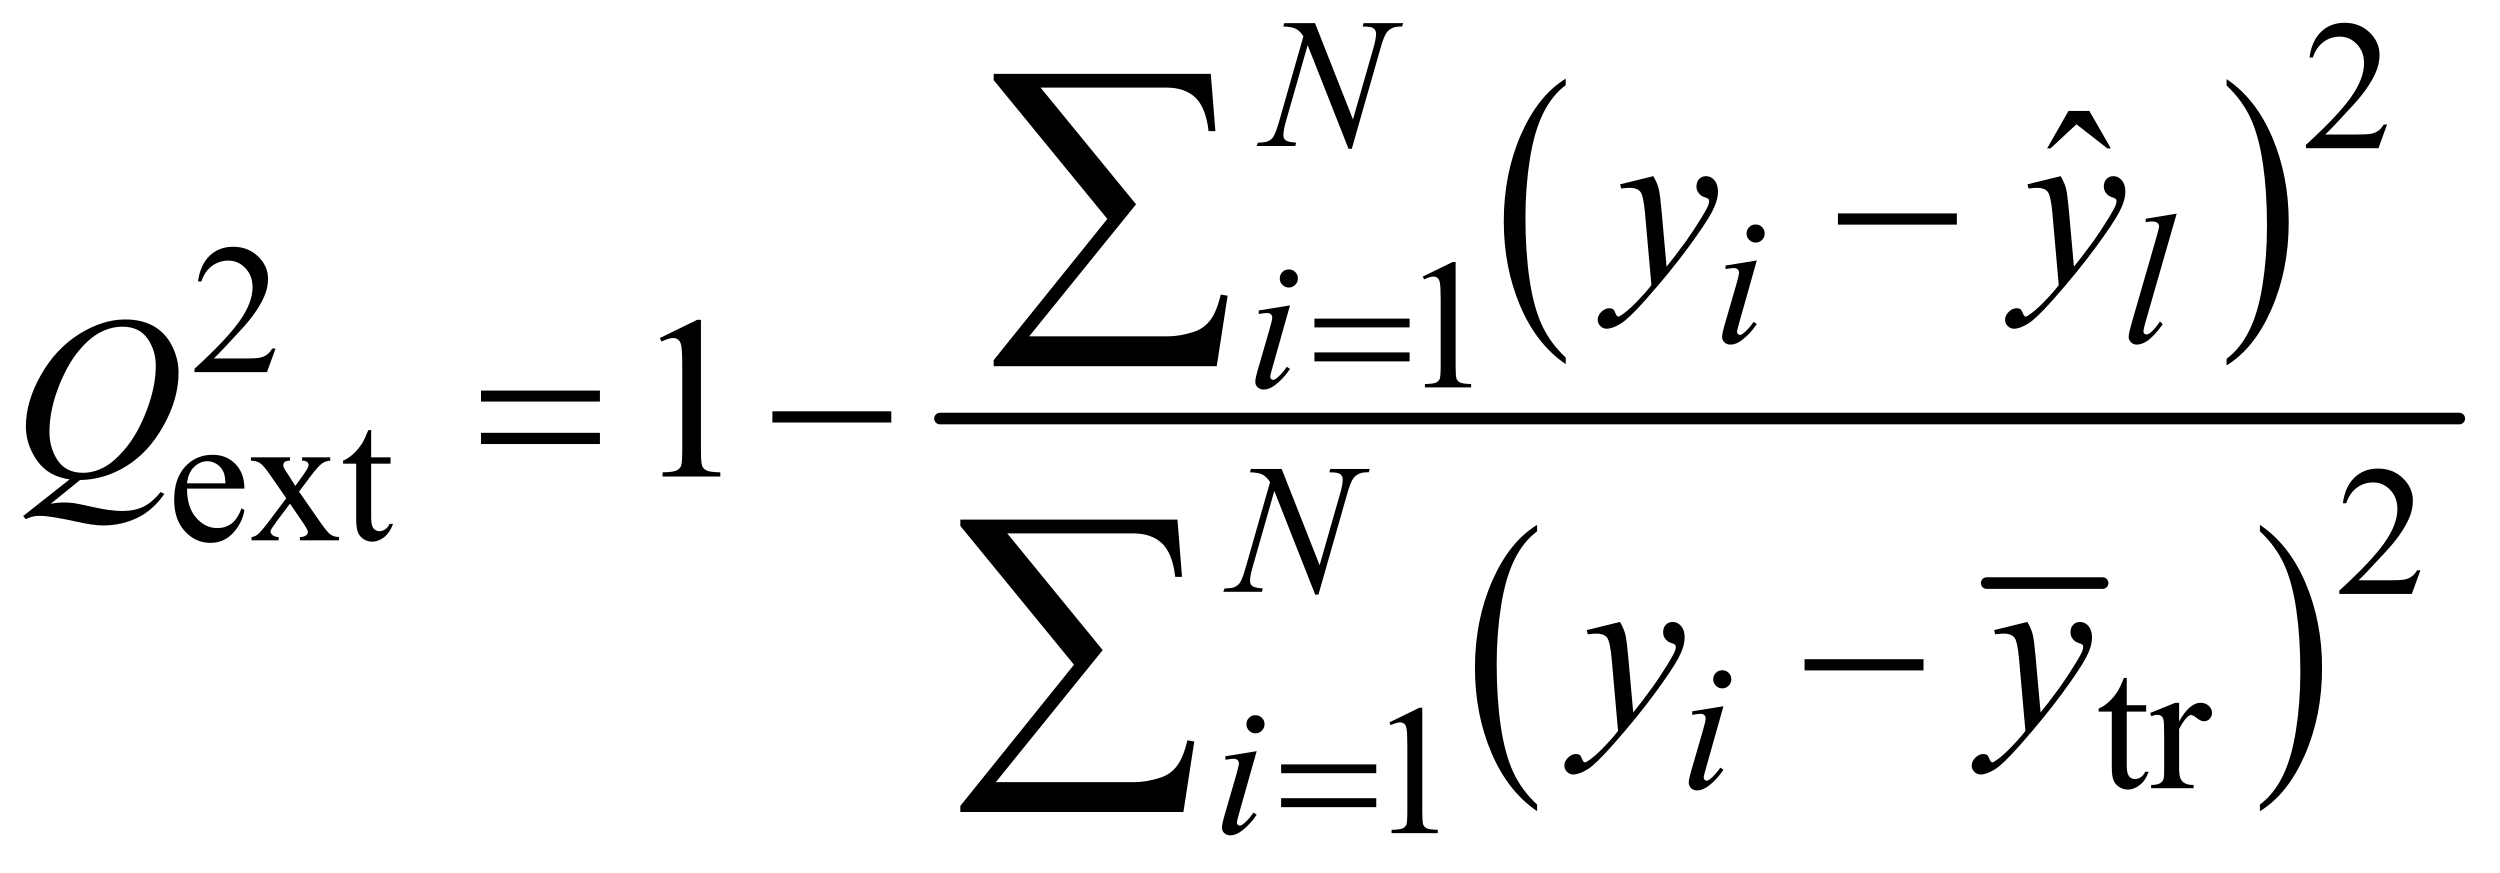
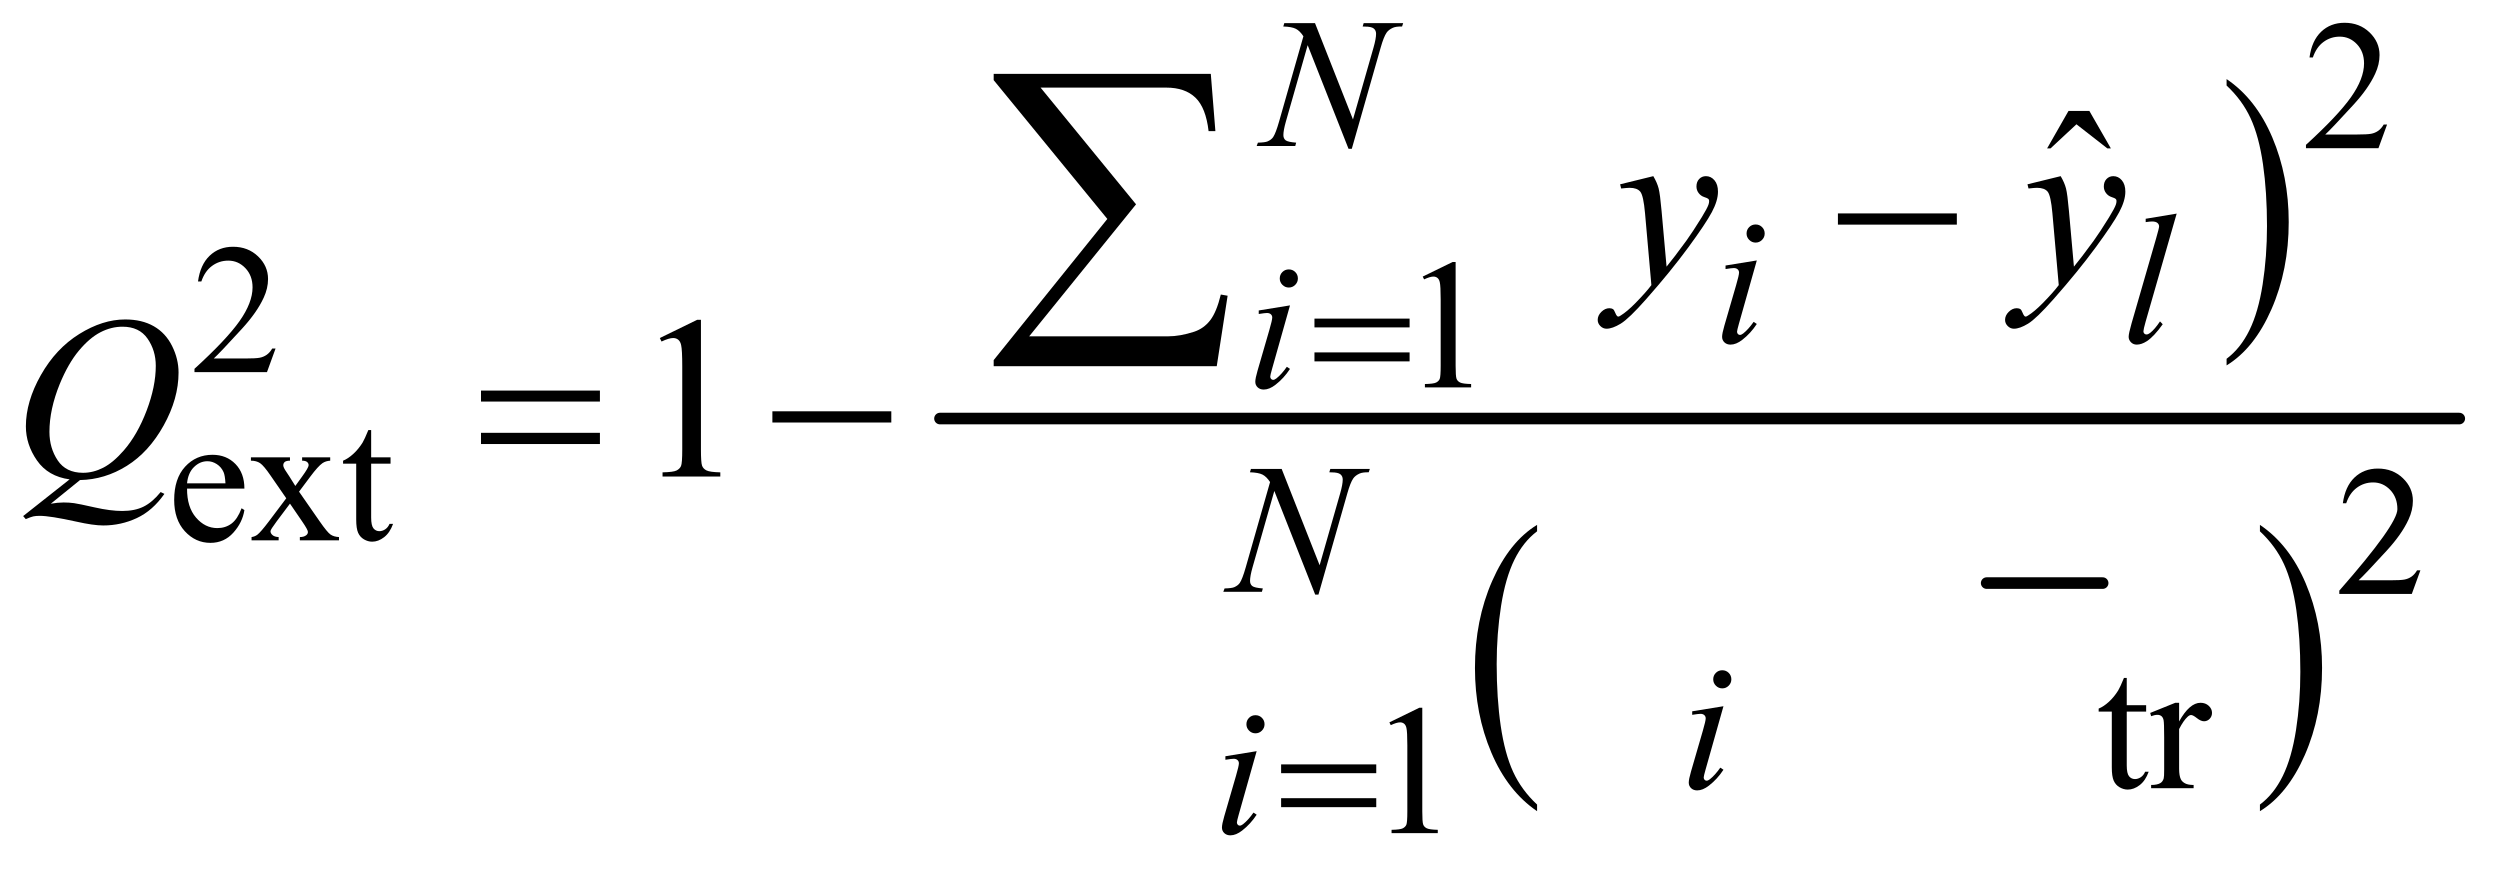
<svg xmlns="http://www.w3.org/2000/svg" stroke-dasharray="none" shape-rendering="auto" font-family="'Dialog'" text-rendering="auto" width="169" fill-opacity="1" color-interpolation="auto" color-rendering="auto" preserveAspectRatio="xMidYMid meet" font-size="12px" viewBox="0 0 169 59" fill="black" stroke="black" image-rendering="auto" stroke-miterlimit="10" stroke-linecap="square" stroke-linejoin="miter" font-style="normal" stroke-width="1" height="59" stroke-dashoffset="0" font-weight="normal" stroke-opacity="1">
  <defs id="genericDefs" />
  <g>
    <defs id="defs1">
      <clipPath clipPathUnits="userSpaceOnUse" id="clipPath1">
        <path d="M1.002 2.443 L108.11 2.443 L108.11 39.53 L1.002 39.53 L1.002 2.443 Z" />
      </clipPath>
      <clipPath clipPathUnits="userSpaceOnUse" id="clipPath2">
        <path d="M32.105 78.051 L32.105 1262.949 L3465.052 1262.949 L3465.052 78.051 Z" />
      </clipPath>
    </defs>
    <g transform="scale(1.576,1.576) translate(-1.002,-2.443) matrix(0.031,0,0,0.031,0,0)">
-       <path d="M2198.75 573.547 L2198.75 582.672 Q2158.234 555.125 2135.641 501.828 Q2113.047 448.531 2113.047 385.156 Q2113.047 319.25 2136.797 265.109 Q2160.547 210.969 2198.75 187.656 L2198.75 196.562 Q2179.641 210.969 2167.375 235.984 Q2155.109 260.984 2149.062 299.453 Q2143.016 337.906 2143.016 379.656 Q2143.016 426.906 2148.594 465.062 Q2154.188 503.203 2165.672 528.312 Q2177.156 553.422 2198.75 573.547 Z" stroke="none" clip-path="url(#clipPath2)" />
-     </g>
+       </g>
    <g transform="matrix(0.049,0,0,0.049,-1.578,-3.85)">
      <path d="M3103.984 196.562 L3103.984 187.656 Q3144.516 215 3167.109 268.297 Q3189.703 321.594 3189.703 384.953 Q3189.703 450.859 3165.938 505.109 Q3142.188 559.359 3103.984 582.672 L3103.984 573.547 Q3123.234 559.141 3135.5 534.125 Q3147.781 509.125 3153.75 470.781 Q3159.734 432.422 3159.734 390.453 Q3159.734 343.422 3154.219 305.172 Q3148.703 266.906 3137.141 241.797 Q3125.578 216.688 3103.984 196.562 Z" stroke="none" clip-path="url(#clipPath2)" />
    </g>
    <g stroke-width="16" transform="matrix(0.049,0,0,0.049,-1.578,-3.85)" stroke-linejoin="round" stroke-linecap="round">
      <line y2="883" fill="none" x1="2773" clip-path="url(#clipPath2)" x2="2933" y1="883" />
    </g>
    <g transform="matrix(0.049,0,0,0.049,-1.578,-3.85)">
      <path d="M2152.75 1188.547 L2152.75 1197.672 Q2112.234 1170.125 2089.641 1116.828 Q2067.047 1063.531 2067.047 1000.156 Q2067.047 934.25 2090.797 880.109 Q2114.547 825.969 2152.75 802.656 L2152.75 811.562 Q2133.641 825.969 2121.375 850.984 Q2109.109 875.984 2103.062 914.453 Q2097.016 952.906 2097.016 994.656 Q2097.016 1041.906 2102.594 1080.062 Q2108.188 1118.203 2119.672 1143.312 Q2131.156 1168.422 2152.75 1188.547 Z" stroke="none" clip-path="url(#clipPath2)" />
    </g>
    <g transform="matrix(0.049,0,0,0.049,-1.578,-3.85)">
      <path d="M3149.984 811.562 L3149.984 802.656 Q3190.516 830 3213.109 883.297 Q3235.703 936.594 3235.703 999.953 Q3235.703 1065.859 3211.938 1120.109 Q3188.188 1174.359 3149.984 1197.672 L3149.984 1188.547 Q3169.234 1174.141 3181.5 1149.125 Q3193.781 1124.125 3199.75 1085.781 Q3205.734 1047.422 3205.734 1005.453 Q3205.734 958.422 3200.219 920.172 Q3194.703 881.906 3183.141 856.797 Q3171.578 831.688 3149.984 811.562 Z" stroke="none" clip-path="url(#clipPath2)" />
    </g>
    <g stroke-width="16" transform="matrix(0.049,0,0,0.049,-1.578,-3.85)" stroke-linejoin="round" stroke-linecap="round">
      <line y2="656" fill="none" x1="1329" clip-path="url(#clipPath2)" x2="3425" y1="656" />
    </g>
    <g transform="matrix(0.049,0,0,0.049,-1.578,-3.85)">
      <path d="M3325.375 250.375 L3313.5 283 L3213.5 283 L3213.5 278.375 Q3257.625 238.125 3275.625 212.625 Q3293.625 187.125 3293.625 166 Q3293.625 149.875 3283.75 139.5 Q3273.875 129.125 3260.125 129.125 Q3247.625 129.125 3237.688 136.438 Q3227.75 143.75 3223 157.875 L3218.375 157.875 Q3221.5 134.75 3234.438 122.375 Q3247.375 110 3266.75 110 Q3287.375 110 3301.188 123.25 Q3315 136.5 3315 154.5 Q3315 167.375 3309 180.25 Q3299.75 200.5 3279 223.125 Q3247.875 257.125 3240.125 264.125 L3284.375 264.125 Q3297.875 264.125 3303.312 263.125 Q3308.75 262.125 3313.125 259.062 Q3317.5 256 3320.75 250.375 L3325.375 250.375 Z" stroke="none" clip-path="url(#clipPath2)" />
    </g>
    <g transform="matrix(0.049,0,0,0.049,-1.578,-3.85)">
      <path d="M412.375 559.375 L400.5 592 L300.5 592 L300.5 587.375 Q344.625 547.125 362.625 521.625 Q380.625 496.125 380.625 475 Q380.625 458.875 370.75 448.5 Q360.875 438.125 347.125 438.125 Q334.625 438.125 324.688 445.438 Q314.75 452.75 310 466.875 L305.375 466.875 Q308.5 443.75 321.438 431.375 Q334.375 419 353.75 419 Q374.375 419 388.188 432.25 Q402 445.5 402 463.5 Q402 476.375 396 489.25 Q386.75 509.5 366 532.125 Q334.875 566.125 327.125 573.125 L371.375 573.125 Q384.875 573.125 390.312 572.125 Q395.75 571.125 400.125 568.062 Q404.5 565 407.75 559.375 L412.375 559.375 Z" stroke="none" clip-path="url(#clipPath2)" />
    </g>
    <g transform="matrix(0.049,0,0,0.049,-1.578,-3.85)">
      <path d="M1995 460.125 L2036.25 440 L2040.375 440 L2040.375 583.125 Q2040.375 597.375 2041.562 600.875 Q2042.75 604.375 2046.5 606.25 Q2050.25 608.125 2061.75 608.375 L2061.75 613 L1998 613 L1998 608.375 Q2010 608.125 2013.5 606.312 Q2017 604.5 2018.375 601.438 Q2019.75 598.375 2019.75 583.125 L2019.75 491.625 Q2019.75 473.125 2018.5 467.875 Q2017.625 463.875 2015.312 462 Q2013 460.125 2009.75 460.125 Q2005.125 460.125 1996.875 464 L1995 460.125 Z" stroke="none" clip-path="url(#clipPath2)" />
    </g>
    <g transform="matrix(0.049,0,0,0.049,-1.578,-3.85)">
      <path d="M290.25 752.625 Q290.125 778.125 302.625 792.625 Q315.125 807.125 332 807.125 Q343.25 807.125 351.562 800.938 Q359.875 794.75 365.5 779.75 L369.375 782.25 Q366.75 799.375 354.125 813.438 Q341.5 827.5 322.5 827.5 Q301.875 827.5 287.188 811.438 Q272.5 795.375 272.5 768.25 Q272.5 738.875 287.562 722.438 Q302.625 706 325.375 706 Q344.625 706 357 718.688 Q369.375 731.375 369.375 752.625 L290.25 752.625 ZM290.25 745.375 L343.25 745.375 Q342.625 734.375 340.625 729.875 Q337.5 722.875 331.312 718.875 Q325.125 714.875 318.375 714.875 Q308 714.875 299.812 722.938 Q291.625 731 290.25 745.375 ZM378.375 709.5 L432.25 709.5 L432.25 714.125 Q427.125 714.125 425.062 715.875 Q423 717.625 423 720.5 Q423 723.5 427.375 729.75 Q428.75 731.75 431.5 736 L439.625 749 L449 736 Q458 723.625 458 720.375 Q458 717.75 455.875 715.938 Q453.75 714.125 449 714.125 L449 709.5 L487.75 709.5 L487.75 714.125 Q481.625 714.5 477.125 717.5 Q471 721.75 460.375 736 L444.75 756.875 L473.25 797.875 Q483.75 813 488.25 816.062 Q492.75 819.125 499.875 819.5 L499.875 824 L445.875 824 L445.875 819.5 Q451.5 819.5 454.625 817 Q457 815.25 457 812.375 Q457 809.5 449 797.875 L432.25 773.375 L413.875 797.875 Q405.375 809.25 405.375 811.375 Q405.375 814.375 408.188 816.812 Q411 819.25 416.625 819.5 L416.625 824 L379.25 824 L379.25 819.5 Q383.75 818.875 387.125 816.375 Q391.875 812.75 403.125 797.875 L427.125 766 L405.375 734.5 Q396.125 721 391.062 717.562 Q386 714.125 378.375 714.125 L378.375 709.5 ZM544.25 671.875 L544.25 709.5 L571 709.5 L571 718.25 L544.25 718.25 L544.25 792.5 Q544.25 803.625 547.438 807.5 Q550.625 811.375 555.625 811.375 Q559.75 811.375 563.625 808.812 Q567.5 806.25 569.625 801.25 L574.5 801.25 Q570.125 813.5 562.125 819.688 Q554.125 825.875 545.625 825.875 Q539.875 825.875 534.375 822.688 Q528.875 819.5 526.25 813.562 Q523.625 807.625 523.625 795.25 L523.625 718.25 L505.5 718.25 L505.5 714.125 Q512.375 711.375 519.562 704.812 Q526.75 698.25 532.375 689.25 Q535.25 684.5 540.375 671.875 L544.25 671.875 Z" stroke="none" clip-path="url(#clipPath2)" />
    </g>
    <g transform="matrix(0.049,0,0,0.049,-1.578,-3.85)">
-       <path d="M3371.375 865.375 L3359.5 898 L3259.5 898 L3259.5 893.375 Q3303.625 853.125 3321.625 827.625 Q3339.625 802.125 3339.625 781 Q3339.625 764.875 3329.75 754.5 Q3319.875 744.125 3306.125 744.125 Q3293.625 744.125 3283.688 751.438 Q3273.75 758.75 3269 772.875 L3264.375 772.875 Q3267.5 749.75 3280.438 737.375 Q3293.375 725 3312.75 725 Q3333.375 725 3347.188 738.25 Q3361 751.5 3361 769.5 Q3361 782.375 3355 795.25 Q3345.75 815.5 3325 838.125 Q3293.875 872.125 3286.125 879.125 L3330.375 879.125 Q3343.875 879.125 3349.312 878.125 Q3354.75 877.125 3359.125 874.062 Q3363.5 871 3366.75 865.375 L3371.375 865.375 Z" stroke="none" clip-path="url(#clipPath2)" />
+       <path d="M3371.375 865.375 L3359.5 898 L3259.5 898 L3259.5 893.375 Q3339.625 802.125 3339.625 781 Q3339.625 764.875 3329.75 754.5 Q3319.875 744.125 3306.125 744.125 Q3293.625 744.125 3283.688 751.438 Q3273.75 758.75 3269 772.875 L3264.375 772.875 Q3267.5 749.75 3280.438 737.375 Q3293.375 725 3312.75 725 Q3333.375 725 3347.188 738.25 Q3361 751.5 3361 769.5 Q3361 782.375 3355 795.25 Q3345.75 815.5 3325 838.125 Q3293.875 872.125 3286.125 879.125 L3330.375 879.125 Q3343.875 879.125 3349.312 878.125 Q3354.75 877.125 3359.125 874.062 Q3363.5 871 3366.75 865.375 L3371.375 865.375 Z" stroke="none" clip-path="url(#clipPath2)" />
    </g>
    <g transform="matrix(0.049,0,0,0.049,-1.578,-3.85)">
      <path d="M2966.25 1013.875 L2966.25 1051.5 L2993 1051.5 L2993 1060.25 L2966.25 1060.25 L2966.25 1134.5 Q2966.25 1145.625 2969.438 1149.5 Q2972.625 1153.375 2977.625 1153.375 Q2981.75 1153.375 2985.625 1150.812 Q2989.5 1148.25 2991.625 1143.25 L2996.5 1143.25 Q2992.125 1155.5 2984.125 1161.688 Q2976.125 1167.875 2967.625 1167.875 Q2961.875 1167.875 2956.375 1164.688 Q2950.875 1161.5 2948.25 1155.562 Q2945.625 1149.625 2945.625 1137.25 L2945.625 1060.25 L2927.5 1060.25 L2927.5 1056.125 Q2934.375 1053.375 2941.562 1046.812 Q2948.75 1040.25 2954.375 1031.25 Q2957.25 1026.5 2962.375 1013.875 L2966.25 1013.875 ZM3038.5 1048.125 L3038.5 1073.875 Q3052.875 1048.125 3068 1048.125 Q3074.875 1048.125 3079.375 1052.312 Q3083.875 1056.5 3083.875 1062 Q3083.875 1066.875 3080.625 1070.25 Q3077.375 1073.625 3072.875 1073.625 Q3068.5 1073.625 3063.062 1069.312 Q3057.625 1065 3055 1065 Q3052.75 1065 3050.125 1067.5 Q3044.5 1072.625 3038.5 1084.375 L3038.5 1139.25 Q3038.5 1148.75 3040.875 1153.625 Q3042.5 1157 3046.625 1159.25 Q3050.75 1161.5 3058.5 1161.5 L3058.5 1166 L2999.875 1166 L2999.875 1161.5 Q3008.625 1161.5 3012.875 1158.75 Q3016 1156.75 3017.25 1152.375 Q3017.875 1150.25 3017.875 1140.25 L3017.875 1095.875 Q3017.875 1075.875 3017.062 1072.062 Q3016.25 1068.25 3014.062 1066.5 Q3011.875 1064.75 3008.625 1064.75 Q3004.75 1064.75 2999.875 1066.625 L2998.625 1062.125 L3033.25 1048.125 L3038.5 1048.125 Z" stroke="none" clip-path="url(#clipPath2)" />
    </g>
    <g transform="matrix(0.049,0,0,0.049,-1.578,-3.85)">
      <path d="M1949 1075.125 L1990.25 1055 L1994.375 1055 L1994.375 1198.125 Q1994.375 1212.375 1995.562 1215.875 Q1996.75 1219.375 2000.5 1221.25 Q2004.25 1223.125 2015.75 1223.375 L2015.75 1228 L1952 1228 L1952 1223.375 Q1964 1223.125 1967.5 1221.312 Q1971 1219.5 1972.375 1216.438 Q1973.75 1213.375 1973.75 1198.125 L1973.75 1106.625 Q1973.75 1088.125 1972.5 1082.875 Q1971.625 1078.875 1969.312 1077 Q1967 1075.125 1963.75 1075.125 Q1959.125 1075.125 1950.875 1079 L1949 1075.125 Z" stroke="none" clip-path="url(#clipPath2)" />
    </g>
    <g transform="matrix(0.049,0,0,0.049,-1.578,-3.85)">
      <path d="M2885.906 231.594 L2914.656 231.594 L2944.344 283.312 L2939.5 283.312 L2896.844 250.031 L2861.062 283.312 L2856.375 283.312 L2885.906 231.594 Z" stroke="none" clip-path="url(#clipPath2)" />
    </g>
    <g transform="matrix(0.049,0,0,0.049,-1.578,-3.85)">
      <path d="M942.5 544.906 L994.062 519.75 L999.219 519.75 L999.219 698.656 Q999.219 716.469 1000.703 720.844 Q1002.188 725.219 1006.875 727.562 Q1011.562 729.906 1025.938 730.219 L1025.938 736 L946.25 736 L946.25 730.219 Q961.25 729.906 965.625 727.641 Q970 725.375 971.719 721.547 Q973.438 717.719 973.438 698.656 L973.438 584.281 Q973.438 561.156 971.875 554.594 Q970.781 549.594 967.891 547.25 Q965 544.906 960.938 544.906 Q955.156 544.906 944.844 549.75 L942.5 544.906 Z" stroke="none" clip-path="url(#clipPath2)" />
    </g>
    <g transform="matrix(0.049,0,0,0.049,-1.578,-3.85)">
      <path d="M1846.375 110.5 L1898.75 243.375 L1927.125 144.125 Q1930.625 131.875 1930.625 125.125 Q1930.625 120.5 1927.375 117.875 Q1924.125 115.25 1915.25 115.25 Q1913.75 115.25 1912.125 115.125 L1913.5 110.5 L1968 110.5 L1966.5 115.125 Q1958 115 1953.875 116.875 Q1948 119.5 1945.125 123.625 Q1941.125 129.5 1937 144.125 L1897.125 283.875 L1892.625 283.875 L1836.25 140.875 L1806.125 246.5 Q1802.75 258.5 1802.75 264.875 Q1802.75 269.625 1805.812 272.062 Q1808.875 274.5 1820.375 275.375 L1819.125 280 L1765.875 280 L1767.625 275.375 Q1777.625 275.125 1781 273.625 Q1786.125 271.375 1788.625 267.75 Q1792.25 262.25 1796.75 246.5 L1830.375 128.625 Q1825.5 121.125 1819.938 118.312 Q1814.375 115.5 1802.625 115.125 L1804 110.5 L1846.375 110.5 Z" stroke="none" clip-path="url(#clipPath2)" />
    </g>
    <g transform="matrix(0.049,0,0,0.049,-1.578,-3.85)">
      <path d="M2454.25 388.25 Q2459.5 388.25 2463.125 391.875 Q2466.75 395.5 2466.75 400.75 Q2466.75 405.875 2463.062 409.562 Q2459.375 413.25 2454.25 413.25 Q2449.125 413.25 2445.438 409.562 Q2441.75 405.875 2441.75 400.75 Q2441.75 395.5 2445.375 391.875 Q2449 388.25 2454.25 388.25 ZM2455.875 437.875 L2431.125 525.5 Q2428.625 534.375 2428.625 536.125 Q2428.625 538.125 2429.812 539.375 Q2431 540.625 2432.625 540.625 Q2434.5 540.625 2437.125 538.625 Q2444.25 533 2451.5 522.625 L2455.875 525.5 Q2447.375 538.5 2435.875 547.375 Q2427.375 554 2419.625 554 Q2414.5 554 2411.25 550.938 Q2408 547.875 2408 543.25 Q2408 538.625 2411.125 527.875 L2427.375 471.875 Q2431.375 458.125 2431.375 454.625 Q2431.375 451.875 2429.438 450.125 Q2427.5 448.375 2424.125 448.375 Q2421.375 448.375 2412.75 449.75 L2412.75 444.875 L2455.875 437.875 ZM3035.125 373.25 L2992.375 522 Q2989.25 533.125 2989.25 535.625 Q2989.25 537.5 2990.438 538.75 Q2991.625 540 2993.375 540 Q2995.75 540 2998.5 537.875 Q3005 532.75 3012.125 522 L3015.875 525.875 Q3004 542.625 2994 549.25 Q2986.625 554 2980 554 Q2975.25 554 2972.062 550.75 Q2968.875 547.5 2968.875 543.25 Q2968.875 538.75 2972.875 524.75 L3006.75 407.5 Q3010.875 393.125 3010.875 391 Q3010.875 388 3008.5 386.062 Q3006.125 384.125 3001.125 384.125 Q2998.25 384.125 2992.375 385 L2992.375 380.375 L3035.125 373.25 Z" stroke="none" clip-path="url(#clipPath2)" />
    </g>
    <g transform="matrix(0.049,0,0,0.049,-1.578,-3.85)">
      <path d="M1810.25 450.25 Q1815.5 450.25 1819.125 453.875 Q1822.75 457.5 1822.75 462.75 Q1822.75 467.875 1819.062 471.562 Q1815.375 475.25 1810.25 475.25 Q1805.125 475.25 1801.438 471.562 Q1797.75 467.875 1797.75 462.75 Q1797.75 457.5 1801.375 453.875 Q1805 450.25 1810.25 450.25 ZM1811.875 499.875 L1787.125 587.5 Q1784.625 596.375 1784.625 598.125 Q1784.625 600.125 1785.812 601.375 Q1787 602.625 1788.625 602.625 Q1790.5 602.625 1793.125 600.625 Q1800.25 595 1807.5 584.625 L1811.875 587.5 Q1803.375 600.5 1791.875 609.375 Q1783.375 616 1775.625 616 Q1770.5 616 1767.25 612.938 Q1764 609.875 1764 605.25 Q1764 600.625 1767.125 589.875 L1783.375 533.875 Q1787.375 520.125 1787.375 516.625 Q1787.375 513.875 1785.438 512.125 Q1783.5 510.375 1780.125 510.375 Q1777.375 510.375 1768.75 511.75 L1768.75 506.875 L1811.875 499.875 Z" stroke="none" clip-path="url(#clipPath2)" />
    </g>
    <g transform="matrix(0.049,0,0,0.049,-1.578,-3.85)">
      <path d="M1800.375 725.5 L1852.75 858.375 L1881.125 759.125 Q1884.625 746.875 1884.625 740.125 Q1884.625 735.5 1881.375 732.875 Q1878.125 730.25 1869.25 730.25 Q1867.75 730.25 1866.125 730.125 L1867.5 725.5 L1922 725.5 L1920.5 730.125 Q1912 730 1907.875 731.875 Q1902 734.5 1899.125 738.625 Q1895.125 744.5 1891 759.125 L1851.125 898.875 L1846.625 898.875 L1790.25 755.875 L1760.125 861.5 Q1756.75 873.5 1756.75 879.875 Q1756.75 884.625 1759.812 887.062 Q1762.875 889.5 1774.375 890.375 L1773.125 895 L1719.875 895 L1721.625 890.375 Q1731.625 890.125 1735 888.625 Q1740.125 886.375 1742.625 882.75 Q1746.25 877.25 1750.75 861.5 L1784.375 743.625 Q1779.5 736.125 1773.938 733.312 Q1768.375 730.5 1756.625 730.125 L1758 725.5 L1800.375 725.5 Z" stroke="none" clip-path="url(#clipPath2)" />
    </g>
    <g transform="matrix(0.049,0,0,0.049,-1.578,-3.85)">
      <path d="M2408.25 1003.25 Q2413.5 1003.25 2417.125 1006.875 Q2420.75 1010.5 2420.75 1015.75 Q2420.75 1020.875 2417.062 1024.562 Q2413.375 1028.25 2408.25 1028.25 Q2403.125 1028.25 2399.438 1024.562 Q2395.75 1020.875 2395.75 1015.75 Q2395.75 1010.5 2399.375 1006.875 Q2403 1003.25 2408.25 1003.25 ZM2409.875 1052.875 L2385.125 1140.5 Q2382.625 1149.375 2382.625 1151.125 Q2382.625 1153.125 2383.812 1154.375 Q2385 1155.625 2386.625 1155.625 Q2388.5 1155.625 2391.125 1153.625 Q2398.25 1148 2405.5 1137.625 L2409.875 1140.5 Q2401.375 1153.5 2389.875 1162.375 Q2381.375 1169 2373.625 1169 Q2368.5 1169 2365.25 1165.938 Q2362 1162.875 2362 1158.25 Q2362 1153.625 2365.125 1142.875 L2381.375 1086.875 Q2385.375 1073.125 2385.375 1069.625 Q2385.375 1066.875 2383.438 1065.125 Q2381.5 1063.375 2378.125 1063.375 Q2375.375 1063.375 2366.75 1064.75 L2366.75 1059.875 L2409.875 1052.875 Z" stroke="none" clip-path="url(#clipPath2)" />
    </g>
    <g transform="matrix(0.049,0,0,0.049,-1.578,-3.85)">
      <path d="M1764.25 1065.25 Q1769.5 1065.25 1773.125 1068.875 Q1776.75 1072.5 1776.75 1077.75 Q1776.75 1082.875 1773.062 1086.562 Q1769.375 1090.25 1764.25 1090.25 Q1759.125 1090.25 1755.438 1086.562 Q1751.75 1082.875 1751.75 1077.75 Q1751.75 1072.5 1755.375 1068.875 Q1759 1065.25 1764.25 1065.25 ZM1765.875 1114.875 L1741.125 1202.5 Q1738.625 1211.375 1738.625 1213.125 Q1738.625 1215.125 1739.812 1216.375 Q1741 1217.625 1742.625 1217.625 Q1744.5 1217.625 1747.125 1215.625 Q1754.25 1210 1761.5 1199.625 L1765.875 1202.5 Q1757.375 1215.5 1745.875 1224.375 Q1737.375 1231 1729.625 1231 Q1724.5 1231 1721.25 1227.938 Q1718 1224.875 1718 1220.25 Q1718 1215.625 1721.125 1204.875 L1737.375 1148.875 Q1741.375 1135.125 1741.375 1131.625 Q1741.375 1128.875 1739.438 1127.125 Q1737.5 1125.375 1734.125 1125.375 Q1731.375 1125.375 1722.75 1126.75 L1722.75 1121.875 L1765.875 1114.875 Z" stroke="none" clip-path="url(#clipPath2)" />
    </g>
    <g transform="matrix(0.049,0,0,0.049,-1.578,-3.85)">
      <path d="M2313.094 321.594 Q2318.406 330.656 2320.438 338.547 Q2322.469 346.438 2324.5 369.562 L2331.375 446.438 Q2340.75 435.188 2358.562 410.812 Q2367.156 398.938 2379.812 378.469 Q2387.469 365.969 2389.188 360.969 Q2390.125 358.469 2390.125 355.812 Q2390.125 354.094 2389.031 353 Q2387.938 351.906 2383.328 350.422 Q2378.719 348.938 2375.672 344.953 Q2372.625 340.969 2372.625 335.812 Q2372.625 329.406 2376.375 325.5 Q2380.125 321.594 2385.75 321.594 Q2392.625 321.594 2397.469 327.297 Q2402.312 333 2402.312 343 Q2402.312 355.344 2393.875 371.203 Q2385.438 387.062 2361.375 419.875 Q2337.312 452.688 2303.094 491.438 Q2279.5 518.156 2268.094 525.109 Q2256.688 532.062 2248.562 532.062 Q2243.719 532.062 2240.047 528.391 Q2236.375 524.719 2236.375 519.875 Q2236.375 513.781 2241.453 508.781 Q2246.531 503.781 2252.469 503.781 Q2255.594 503.781 2257.625 505.188 Q2258.875 505.969 2260.359 509.641 Q2261.844 513.312 2263.094 514.562 Q2263.875 515.344 2264.969 515.344 Q2265.906 515.344 2268.25 513.781 Q2276.844 508.469 2288.25 496.906 Q2303.25 481.594 2310.438 471.906 L2301.688 372.844 Q2299.5 348.312 2295.125 343 Q2290.75 337.688 2280.438 337.688 Q2277.156 337.688 2268.719 338.625 L2267.312 332.844 L2313.094 321.594 ZM2875.094 321.594 Q2880.406 330.656 2882.438 338.547 Q2884.469 346.438 2886.5 369.562 L2893.375 446.438 Q2902.75 435.188 2920.562 410.812 Q2929.156 398.938 2941.812 378.469 Q2949.469 365.969 2951.188 360.969 Q2952.125 358.469 2952.125 355.812 Q2952.125 354.094 2951.031 353 Q2949.938 351.906 2945.328 350.422 Q2940.719 348.938 2937.672 344.953 Q2934.625 340.969 2934.625 335.812 Q2934.625 329.406 2938.375 325.5 Q2942.125 321.594 2947.75 321.594 Q2954.625 321.594 2959.469 327.297 Q2964.312 333 2964.312 343 Q2964.312 355.344 2955.875 371.203 Q2947.438 387.062 2923.375 419.875 Q2899.312 452.688 2865.094 491.438 Q2841.5 518.156 2830.094 525.109 Q2818.688 532.062 2810.562 532.062 Q2805.719 532.062 2802.047 528.391 Q2798.375 524.719 2798.375 519.875 Q2798.375 513.781 2803.453 508.781 Q2808.531 503.781 2814.469 503.781 Q2817.594 503.781 2819.625 505.188 Q2820.875 505.969 2822.359 509.641 Q2823.844 513.312 2825.094 514.562 Q2825.875 515.344 2826.969 515.344 Q2827.906 515.344 2830.25 513.781 Q2838.844 508.469 2850.25 496.906 Q2865.25 481.594 2872.438 471.906 L2863.688 372.844 Q2861.5 348.312 2857.125 343 Q2852.75 337.688 2842.438 337.688 Q2839.156 337.688 2830.719 338.625 L2829.312 332.844 L2875.094 321.594 Z" stroke="none" clip-path="url(#clipPath2)" />
    </g>
    <g transform="matrix(0.049,0,0,0.049,-1.578,-3.85)">
      <path d="M142.594 740.844 L102.281 773.5 Q111.812 771.781 119.938 771.781 Q127.75 771.781 134.391 772.719 Q141.031 773.656 162.828 778.578 Q184.625 783.5 200.875 783.5 Q218.219 783.5 230.328 777.484 Q242.438 771.469 253.844 757.406 L259 759.906 Q242.906 783.031 221.031 793.266 Q199.156 803.5 174.625 803.5 Q161.031 803.5 137.438 798.188 Q101.344 790.219 86.969 790.219 Q81.5 790.219 78.062 791 Q74.625 791.781 67.75 794.75 L64.156 790.531 L128.219 739.906 Q98.531 735.844 83.219 713.812 Q67.906 691.781 67.906 666.781 Q67.906 632.562 88.609 596 Q109.312 559.438 141.578 539.359 Q173.844 519.281 204.938 519.281 Q228.062 519.281 244.391 528.656 Q260.719 538.031 269.625 555.922 Q278.531 573.812 278.531 592.562 Q278.531 628.5 258.062 665.375 Q237.594 702.25 207.203 721.234 Q176.812 740.219 142.594 740.844 ZM201.188 529.281 Q185.562 529.281 170.641 537.016 Q155.719 544.75 141.031 562.328 Q126.344 579.906 114.625 608.344 Q100.406 643.344 100.406 674.438 Q100.406 696.625 111.812 713.734 Q123.219 730.844 146.812 730.844 Q160.875 730.844 174.625 723.812 Q188.375 716.781 203.062 699.906 Q221.812 678.344 234.469 645.062 Q247.125 611.781 247.125 583.188 Q247.125 562.094 235.719 545.688 Q224.312 529.281 201.188 529.281 Z" stroke="none" clip-path="url(#clipPath2)" />
    </g>
    <g transform="matrix(0.049,0,0,0.049,-1.578,-3.85)">
-       <path d="M2267.094 936.594 Q2272.406 945.656 2274.438 953.547 Q2276.469 961.438 2278.5 984.562 L2285.375 1061.438 Q2294.75 1050.188 2312.562 1025.812 Q2321.156 1013.938 2333.812 993.469 Q2341.469 980.969 2343.188 975.969 Q2344.125 973.469 2344.125 970.812 Q2344.125 969.094 2343.031 968 Q2341.938 966.906 2337.328 965.422 Q2332.719 963.938 2329.672 959.953 Q2326.625 955.969 2326.625 950.812 Q2326.625 944.406 2330.375 940.5 Q2334.125 936.594 2339.75 936.594 Q2346.625 936.594 2351.469 942.297 Q2356.312 948 2356.312 958 Q2356.312 970.344 2347.875 986.203 Q2339.438 1002.062 2315.375 1034.875 Q2291.312 1067.688 2257.094 1106.438 Q2233.5 1133.156 2222.094 1140.109 Q2210.688 1147.062 2202.562 1147.062 Q2197.719 1147.062 2194.047 1143.391 Q2190.375 1139.719 2190.375 1134.875 Q2190.375 1128.781 2195.453 1123.781 Q2200.531 1118.781 2206.469 1118.781 Q2209.594 1118.781 2211.625 1120.188 Q2212.875 1120.969 2214.359 1124.641 Q2215.844 1128.312 2217.094 1129.562 Q2217.875 1130.344 2218.969 1130.344 Q2219.906 1130.344 2222.25 1128.781 Q2230.844 1123.469 2242.25 1111.906 Q2257.25 1096.594 2264.438 1086.906 L2255.688 987.844 Q2253.5 963.312 2249.125 958 Q2244.75 952.688 2234.438 952.688 Q2231.156 952.688 2222.719 953.625 L2221.312 947.844 L2267.094 936.594 ZM2829.094 936.594 Q2834.406 945.656 2836.438 953.547 Q2838.469 961.438 2840.5 984.562 L2847.375 1061.438 Q2856.75 1050.188 2874.562 1025.812 Q2883.156 1013.938 2895.812 993.469 Q2903.469 980.969 2905.188 975.969 Q2906.125 973.469 2906.125 970.812 Q2906.125 969.094 2905.031 968 Q2903.938 966.906 2899.328 965.422 Q2894.719 963.938 2891.672 959.953 Q2888.625 955.969 2888.625 950.812 Q2888.625 944.406 2892.375 940.5 Q2896.125 936.594 2901.75 936.594 Q2908.625 936.594 2913.469 942.297 Q2918.312 948 2918.312 958 Q2918.312 970.344 2909.875 986.203 Q2901.438 1002.062 2877.375 1034.875 Q2853.312 1067.688 2819.094 1106.438 Q2795.5 1133.156 2784.094 1140.109 Q2772.688 1147.062 2764.562 1147.062 Q2759.719 1147.062 2756.047 1143.391 Q2752.375 1139.719 2752.375 1134.875 Q2752.375 1128.781 2757.453 1123.781 Q2762.531 1118.781 2768.469 1118.781 Q2771.594 1118.781 2773.625 1120.188 Q2774.875 1120.969 2776.359 1124.641 Q2777.844 1128.312 2779.094 1129.562 Q2779.875 1130.344 2780.969 1130.344 Q2781.906 1130.344 2784.25 1128.781 Q2792.844 1123.469 2804.25 1111.906 Q2819.25 1096.594 2826.438 1086.906 L2817.688 987.844 Q2815.5 963.312 2811.125 958 Q2806.75 952.688 2796.438 952.688 Q2793.156 952.688 2784.719 953.625 L2783.312 947.844 L2829.094 936.594 Z" stroke="none" clip-path="url(#clipPath2)" />
-     </g>
+       </g>
    <g transform="matrix(0.049,0,0,0.049,-1.578,-3.85)">
      <path d="M1845.625 518.125 L1976.875 518.125 L1976.875 530.25 L1845.625 530.25 L1845.625 518.125 ZM1845.625 564.75 L1976.875 564.75 L1976.875 577.125 L1845.625 577.125 L1845.625 564.75 Z" stroke="none" clip-path="url(#clipPath2)" />
    </g>
    <g transform="matrix(0.049,0,0,0.049,-1.578,-3.85)">
      <path d="M1799.625 1133.125 L1930.875 1133.125 L1930.875 1145.25 L1799.625 1145.25 L1799.625 1133.125 ZM1799.625 1179.75 L1930.875 1179.75 L1930.875 1192.125 L1799.625 1192.125 L1799.625 1179.75 Z" stroke="none" clip-path="url(#clipPath2)" />
    </g>
    <g transform="matrix(0.049,0,0,0.049,-1.578,-3.85)">
      <path d="M2567.781 373 L2731.844 373 L2731.844 388.469 L2567.781 388.469 L2567.781 373 Z" stroke="none" clip-path="url(#clipPath2)" />
    </g>
    <g transform="matrix(0.049,0,0,0.049,-1.578,-3.85)">
      <path d="M695.781 617.406 L859.844 617.406 L859.844 632.562 L695.781 632.562 L695.781 617.406 ZM695.781 675.688 L859.844 675.688 L859.844 691.156 L695.781 691.156 L695.781 675.688 ZM1097.781 646 L1261.844 646 L1261.844 661.469 L1097.781 661.469 L1097.781 646 Z" stroke="none" clip-path="url(#clipPath2)" />
    </g>
    <g transform="matrix(0.049,0,0,0.049,-1.578,-3.85)">
-       <path d="M2521.781 988 L2685.844 988 L2685.844 1003.469 L2521.781 1003.469 L2521.781 988 Z" stroke="none" clip-path="url(#clipPath2)" />
-     </g>
+       </g>
    <g transform="matrix(0.049,0,0,0.049,-1.578,-3.85)">
      <path d="M1710.812 583.812 L1403.078 583.812 L1403.078 575.375 L1559.875 380.609 L1403.078 189.125 L1403.078 180.453 L1702.609 180.453 L1708.938 259.438 L1699.562 259.438 Q1695.812 227.094 1681.391 213.266 Q1666.984 199.438 1641.203 199.438 L1467.766 199.438 L1599.484 360.453 L1452.062 542.562 L1643.781 542.562 Q1660.188 542.562 1679.641 536.234 Q1693 531.781 1701.781 520.422 Q1710.578 509.047 1716.438 484.906 L1725.812 486.547 L1710.812 583.812 Z" stroke="none" clip-path="url(#clipPath2)" />
    </g>
    <g transform="matrix(0.049,0,0,0.049,-1.578,-3.85)">
-       <path d="M1664.812 1198.812 L1357.078 1198.812 L1357.078 1190.375 L1513.875 995.609 L1357.078 804.125 L1357.078 795.453 L1656.609 795.453 L1662.938 874.438 L1653.562 874.438 Q1649.812 842.094 1635.391 828.266 Q1620.984 814.438 1595.203 814.438 L1421.766 814.438 L1553.484 975.453 L1406.062 1157.562 L1597.781 1157.562 Q1614.188 1157.562 1633.641 1151.234 Q1647 1146.781 1655.781 1135.422 Q1664.578 1124.047 1670.438 1099.906 L1679.812 1101.547 L1664.812 1198.812 Z" stroke="none" clip-path="url(#clipPath2)" />
-     </g>
+       </g>
  </g>
</svg>